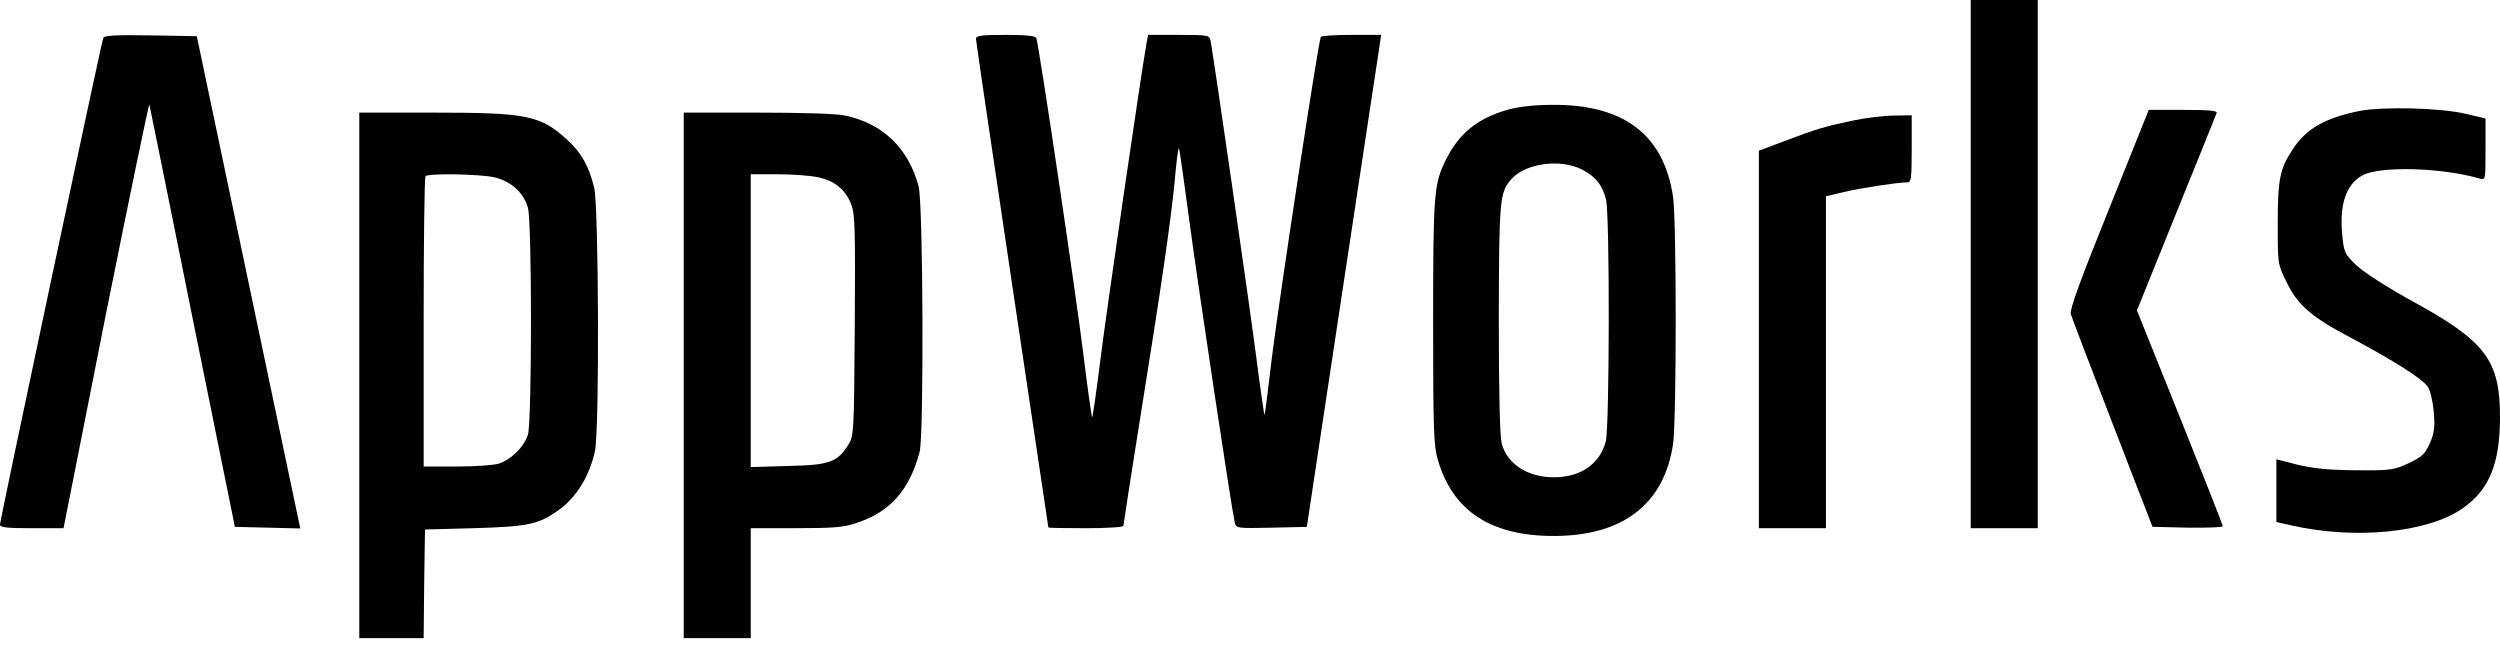
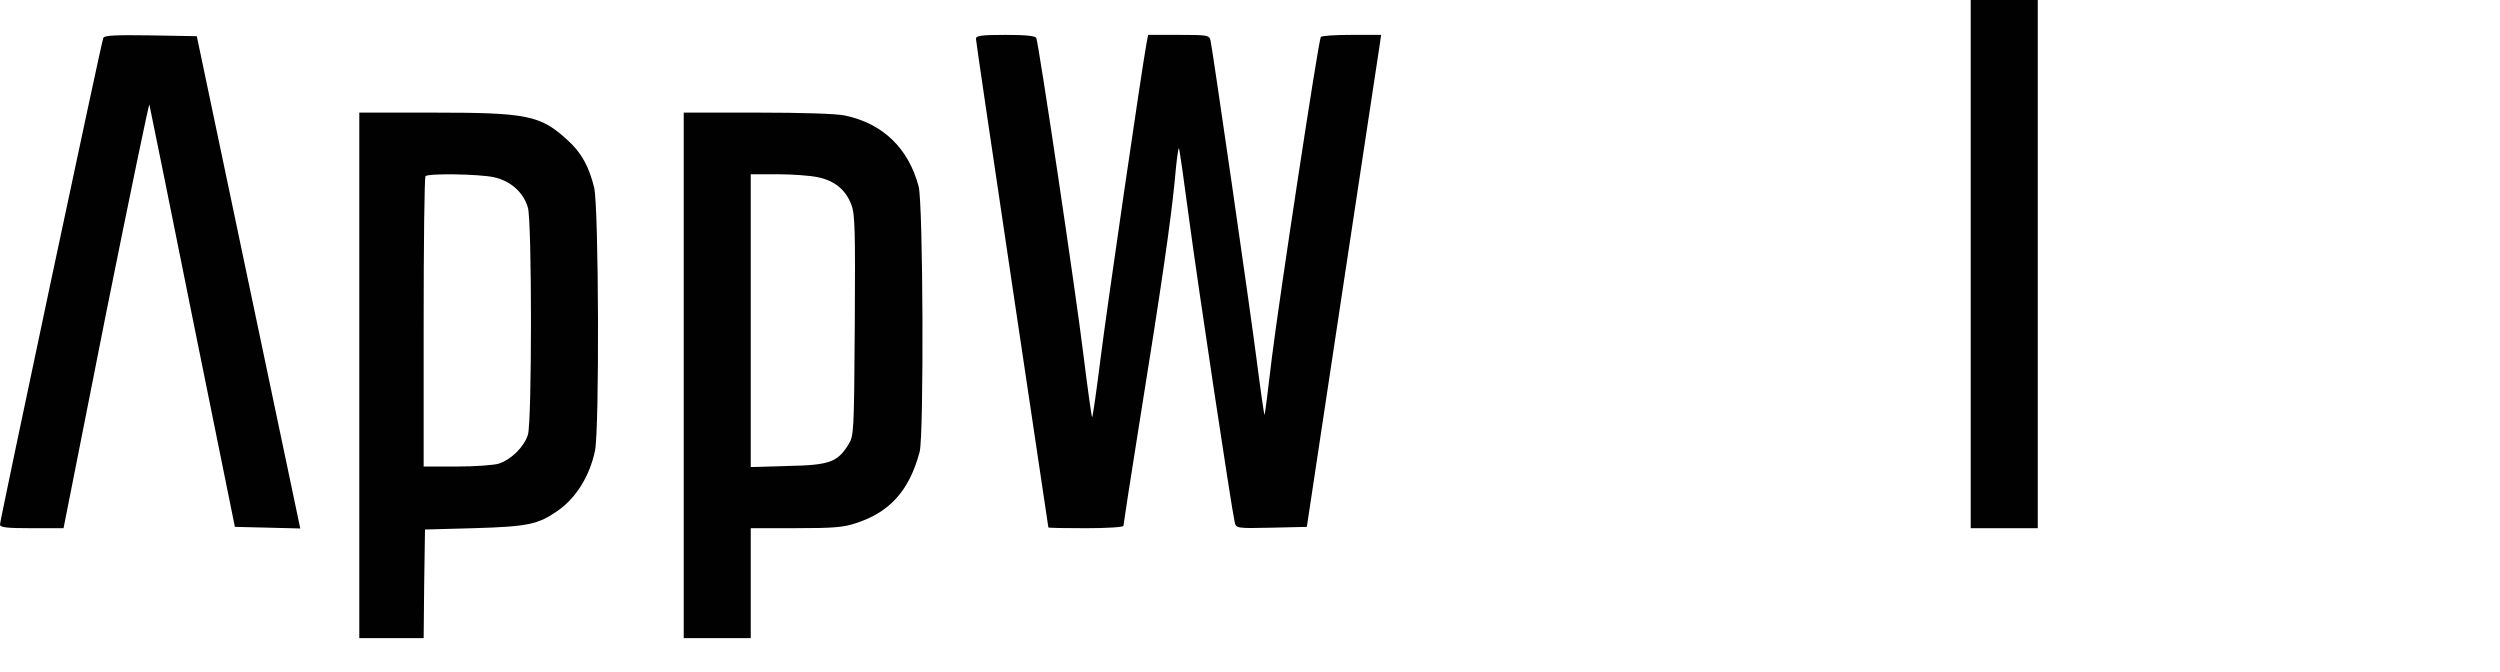
<svg xmlns="http://www.w3.org/2000/svg" width="67" height="18" viewBox="0 0 67 18" fill="none">
  <path d="M52.815 7.078V14.156H53.713H54.612V7.078V0H53.713H52.815V7.078Z" fill="#010101" />
  <path d="M2.767 1.02C2.709 1.171 0 13.94 0 14.055C0 14.134 0.158 14.156 0.848 14.156H1.703L2.838 8.422C3.471 5.274 3.995 2.745 4.003 2.802C4.017 2.86 4.541 5.432 5.159 8.515L6.295 14.12L7.171 14.141L8.048 14.163L8.005 13.962C7.983 13.854 7.358 10.886 6.618 7.365L5.274 0.97L4.038 0.948C3.083 0.934 2.788 0.948 2.767 1.02Z" fill="#010101" />
  <path d="M26.156 1.042C26.156 1.1 26.595 4.068 27.126 7.632C27.658 11.196 28.096 14.12 28.096 14.135C28.096 14.149 28.549 14.156 29.102 14.156C29.656 14.156 30.108 14.128 30.108 14.092C30.108 14.056 30.302 12.805 30.54 11.311C31.143 7.567 31.373 5.943 31.481 4.865C31.524 4.362 31.574 3.96 31.596 3.974C31.61 3.989 31.732 4.844 31.869 5.878C32.099 7.61 33.004 13.625 33.091 13.998C33.126 14.156 33.141 14.164 34.075 14.142L35.023 14.12L35.972 7.833C36.497 4.377 36.942 1.409 36.971 1.236L37.014 0.935H36.223C35.792 0.935 35.419 0.956 35.397 0.992C35.332 1.1 34.276 8.048 34.089 9.565C33.989 10.405 33.903 11.11 33.888 11.117C33.881 11.131 33.78 10.448 33.673 9.608C33.479 8.106 32.508 1.409 32.444 1.093C32.408 0.942 32.379 0.935 31.589 0.935H30.77L30.726 1.165C30.597 1.862 29.656 8.314 29.49 9.644C29.383 10.506 29.282 11.196 29.268 11.181C29.253 11.167 29.146 10.398 29.031 9.471C28.837 7.876 27.845 1.215 27.773 1.021C27.752 0.963 27.514 0.935 26.947 0.935C26.293 0.935 26.156 0.956 26.156 1.042Z" fill="#010101" />
-   <path d="M40.413 2.939C39.601 3.169 39.105 3.571 38.753 4.276C38.429 4.922 38.408 5.174 38.408 8.623C38.408 11.447 38.422 11.95 38.53 12.309C38.925 13.689 39.945 14.364 41.641 14.364C43.495 14.364 44.602 13.509 44.839 11.893C44.932 11.239 44.932 5.936 44.839 5.282C44.595 3.615 43.524 2.795 41.605 2.81C41.117 2.81 40.7 2.86 40.413 2.939ZM42.396 4.542C42.769 4.736 42.956 4.973 43.043 5.361C43.143 5.785 43.136 11.433 43.035 11.828C42.877 12.431 42.367 12.791 41.641 12.791C40.944 12.791 40.398 12.439 40.247 11.893C40.197 11.706 40.168 10.556 40.168 8.551C40.175 5.346 40.19 5.152 40.506 4.8C40.88 4.376 41.814 4.247 42.396 4.542Z" fill="#010101" />
-   <path d="M63.234 2.974C62.308 3.161 61.804 3.449 61.445 4.002C61.1 4.519 61.043 4.807 61.043 6C61.043 7.077 61.043 7.085 61.28 7.559C61.582 8.184 61.941 8.493 63.019 9.061C64.176 9.679 64.923 10.153 65.067 10.368C65.132 10.469 65.203 10.771 65.225 11.044C65.261 11.454 65.239 11.604 65.117 11.885C64.988 12.172 64.909 12.244 64.549 12.416C64.154 12.596 64.082 12.611 63.127 12.603C62.387 12.596 61.977 12.553 61.567 12.452L61.007 12.309V13.149V13.99L61.388 14.076C63.112 14.472 65.074 14.278 66.008 13.617C66.72 13.114 67 12.416 67 11.173C67 9.657 66.612 9.147 64.672 8.083C63.967 7.695 63.364 7.307 63.155 7.113C62.839 6.812 62.818 6.761 62.775 6.323C62.688 5.482 62.875 4.929 63.328 4.692C63.802 4.447 65.448 4.491 66.454 4.785C66.612 4.828 66.612 4.828 66.612 4.002V3.176L66.094 3.053C65.412 2.888 63.86 2.852 63.234 2.974Z" fill="#010101" />
-   <path d="M56.523 5.597C55.754 7.501 55.467 8.292 55.496 8.414C55.524 8.507 56.027 9.829 56.617 11.353L57.687 14.119L58.629 14.141C59.146 14.148 59.57 14.133 59.57 14.098C59.57 14.069 59.053 12.754 58.42 11.18L57.27 8.32L58.32 5.719C58.902 4.296 59.383 3.082 59.405 3.032C59.433 2.967 59.225 2.945 58.514 2.945H57.587L56.523 5.597Z" fill="#010101" />
  <path d="M9.629 10.06V17.102H10.491H11.354L11.368 15.643L11.39 14.191L12.719 14.155C14.149 14.112 14.422 14.055 14.947 13.688C15.435 13.351 15.802 12.761 15.945 12.086C16.068 11.511 16.046 5.547 15.924 5.03C15.787 4.469 15.586 4.095 15.213 3.758C14.487 3.089 14.135 3.018 11.605 3.018H9.629V10.06ZM13.236 4.749C13.689 4.85 14.034 5.159 14.149 5.569C14.257 5.971 14.257 11.274 14.149 11.648C14.048 11.971 13.711 12.309 13.373 12.424C13.236 12.467 12.726 12.503 12.245 12.503H11.354V8.637C11.354 6.51 11.375 4.742 11.404 4.721C11.483 4.642 12.827 4.663 13.236 4.749Z" fill="#010101" />
  <path d="M18.324 10.06V17.102H19.222H20.12V15.629V14.155H21.328C22.319 14.155 22.614 14.134 22.944 14.019C23.857 13.724 24.374 13.135 24.647 12.108C24.762 11.655 24.741 5.446 24.619 4.994C24.346 3.973 23.663 3.312 22.65 3.097C22.42 3.046 21.486 3.018 20.3 3.018H18.324V10.06ZM21.917 4.749C22.37 4.843 22.664 5.087 22.815 5.482C22.916 5.748 22.923 6.158 22.908 8.73C22.887 11.612 22.887 11.684 22.729 11.928C22.441 12.388 22.219 12.467 21.112 12.488L20.12 12.517V8.594V4.67H20.839C21.227 4.67 21.716 4.706 21.917 4.749Z" fill="#010101" />
-   <path d="M49.639 3.234C48.899 3.392 48.676 3.457 47.807 3.787L47.138 4.039V9.098V14.156H48.037H48.935V9.708V5.26L49.423 5.145C49.869 5.038 50.81 4.894 51.112 4.887C51.22 4.887 51.234 4.793 51.234 3.989V3.09L50.753 3.098C50.48 3.098 49.984 3.162 49.639 3.234Z" fill="#010101" />
</svg>